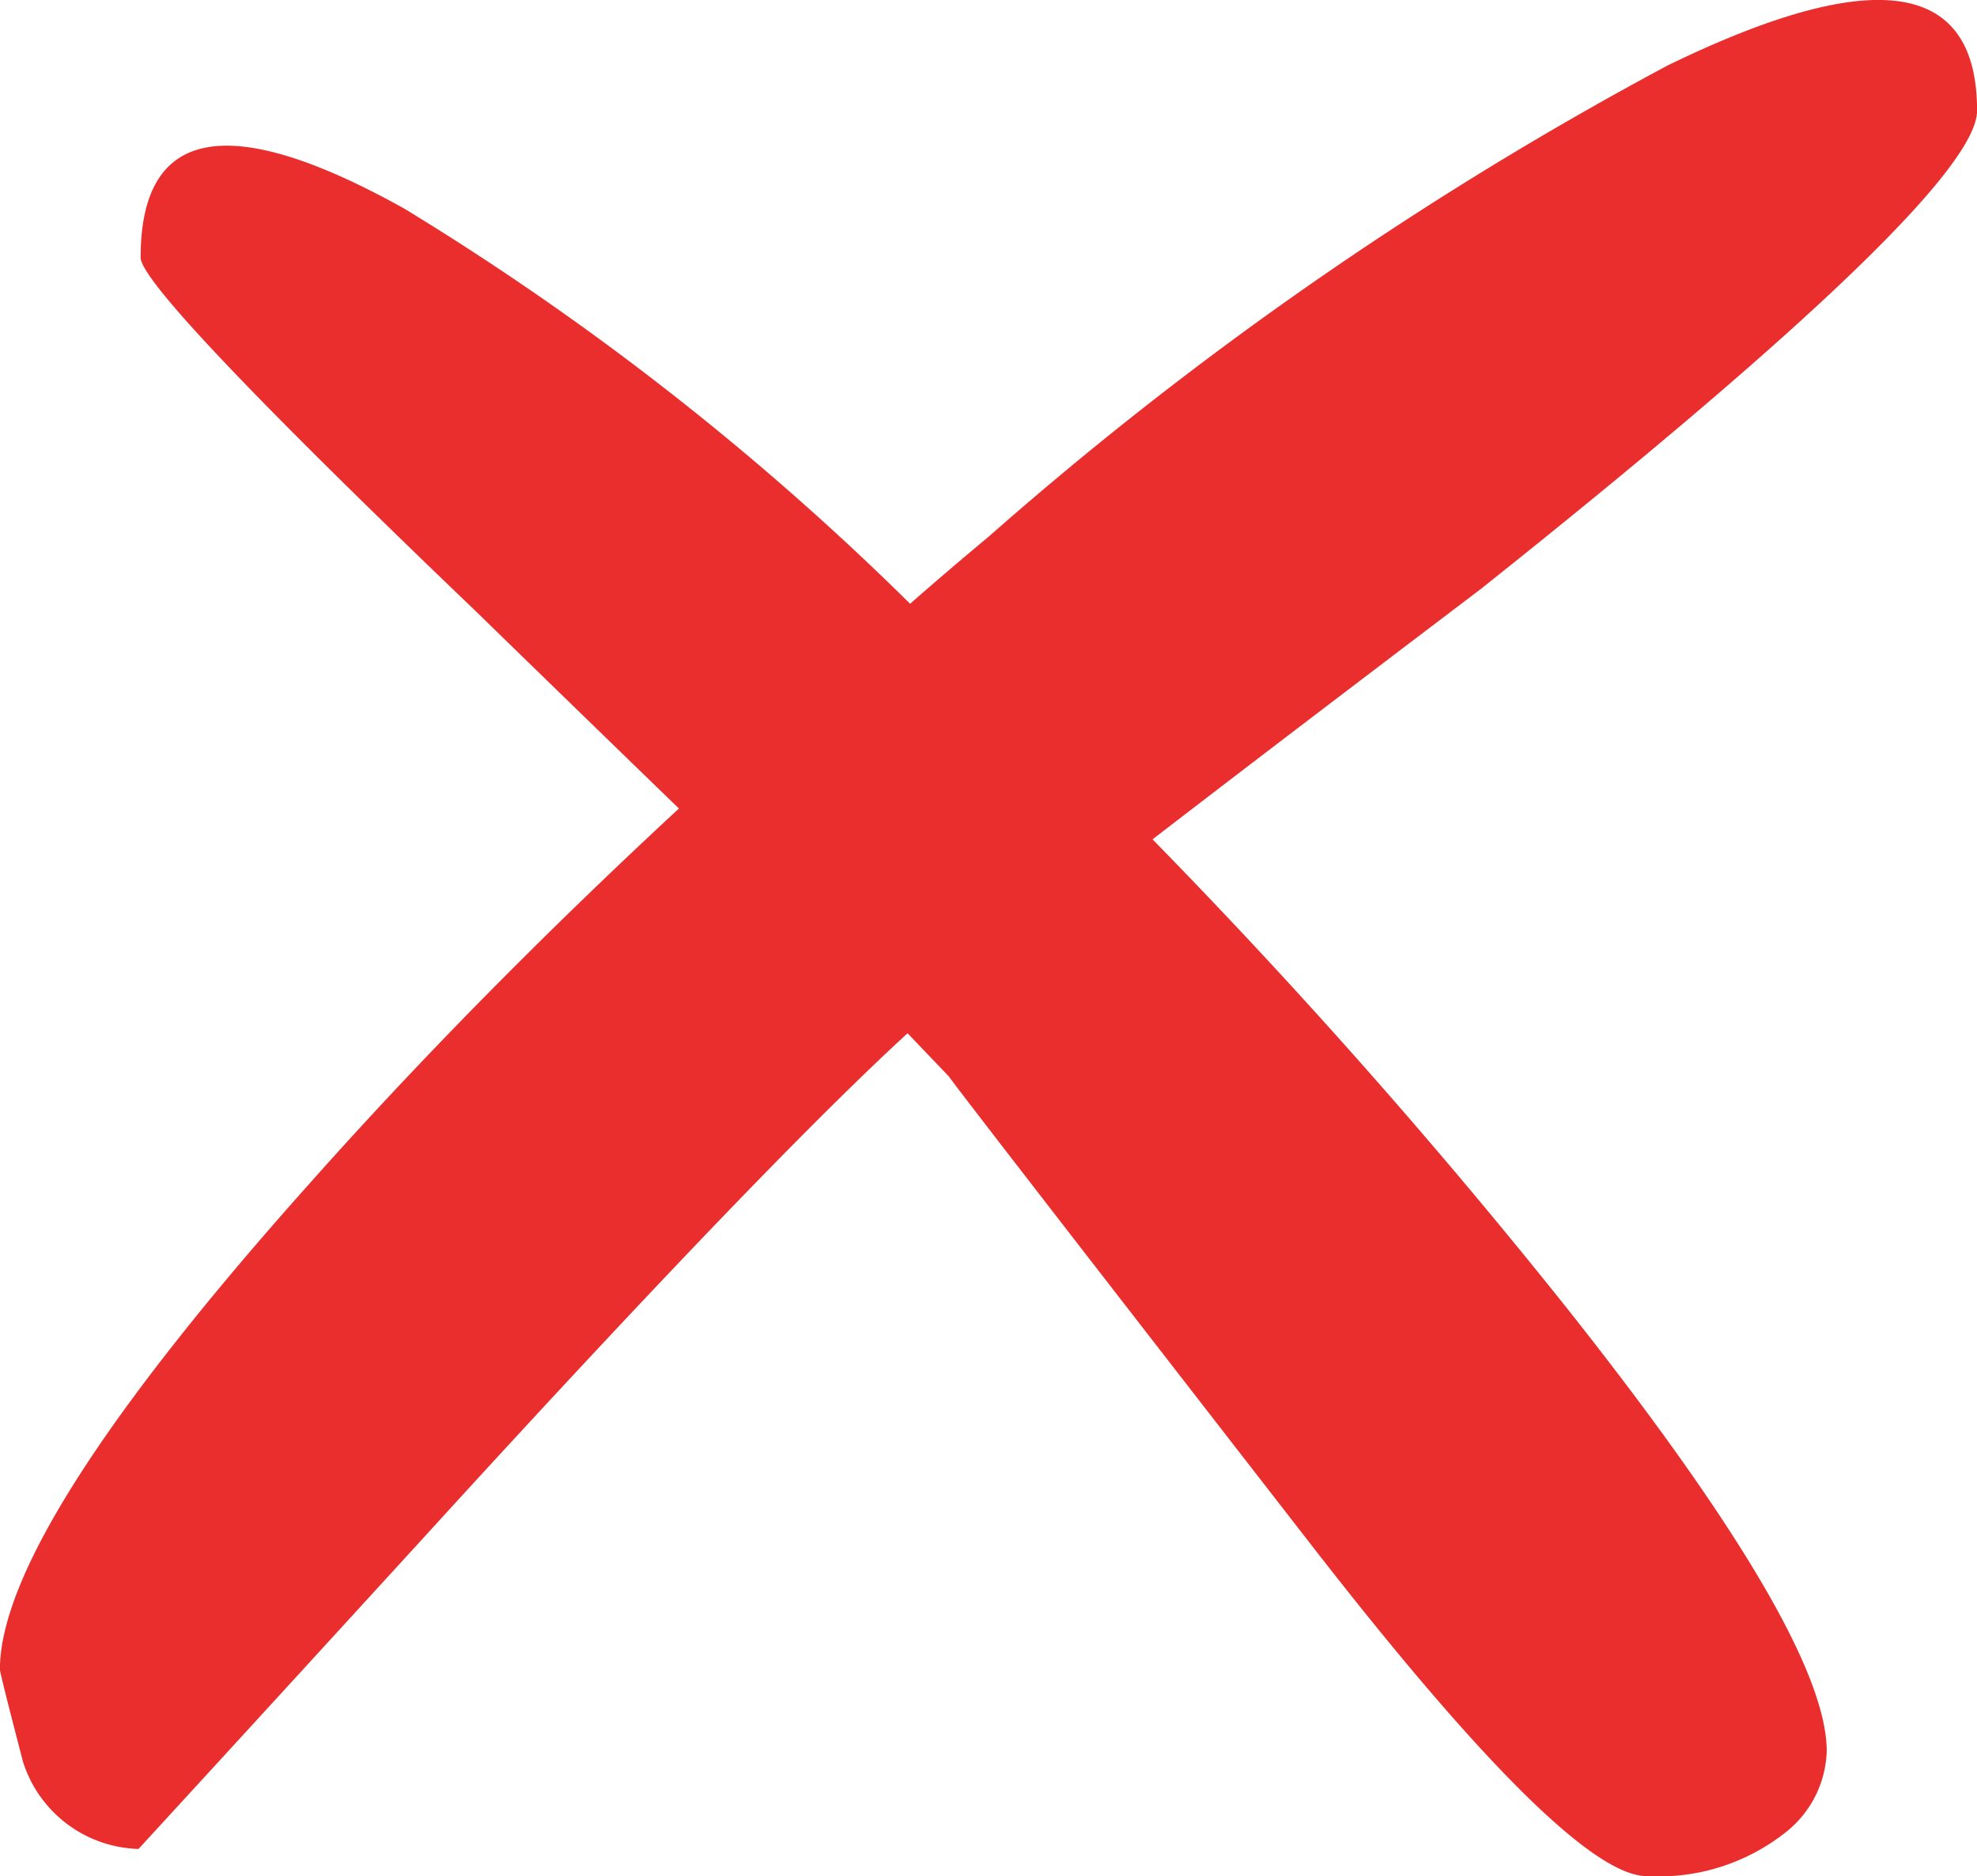
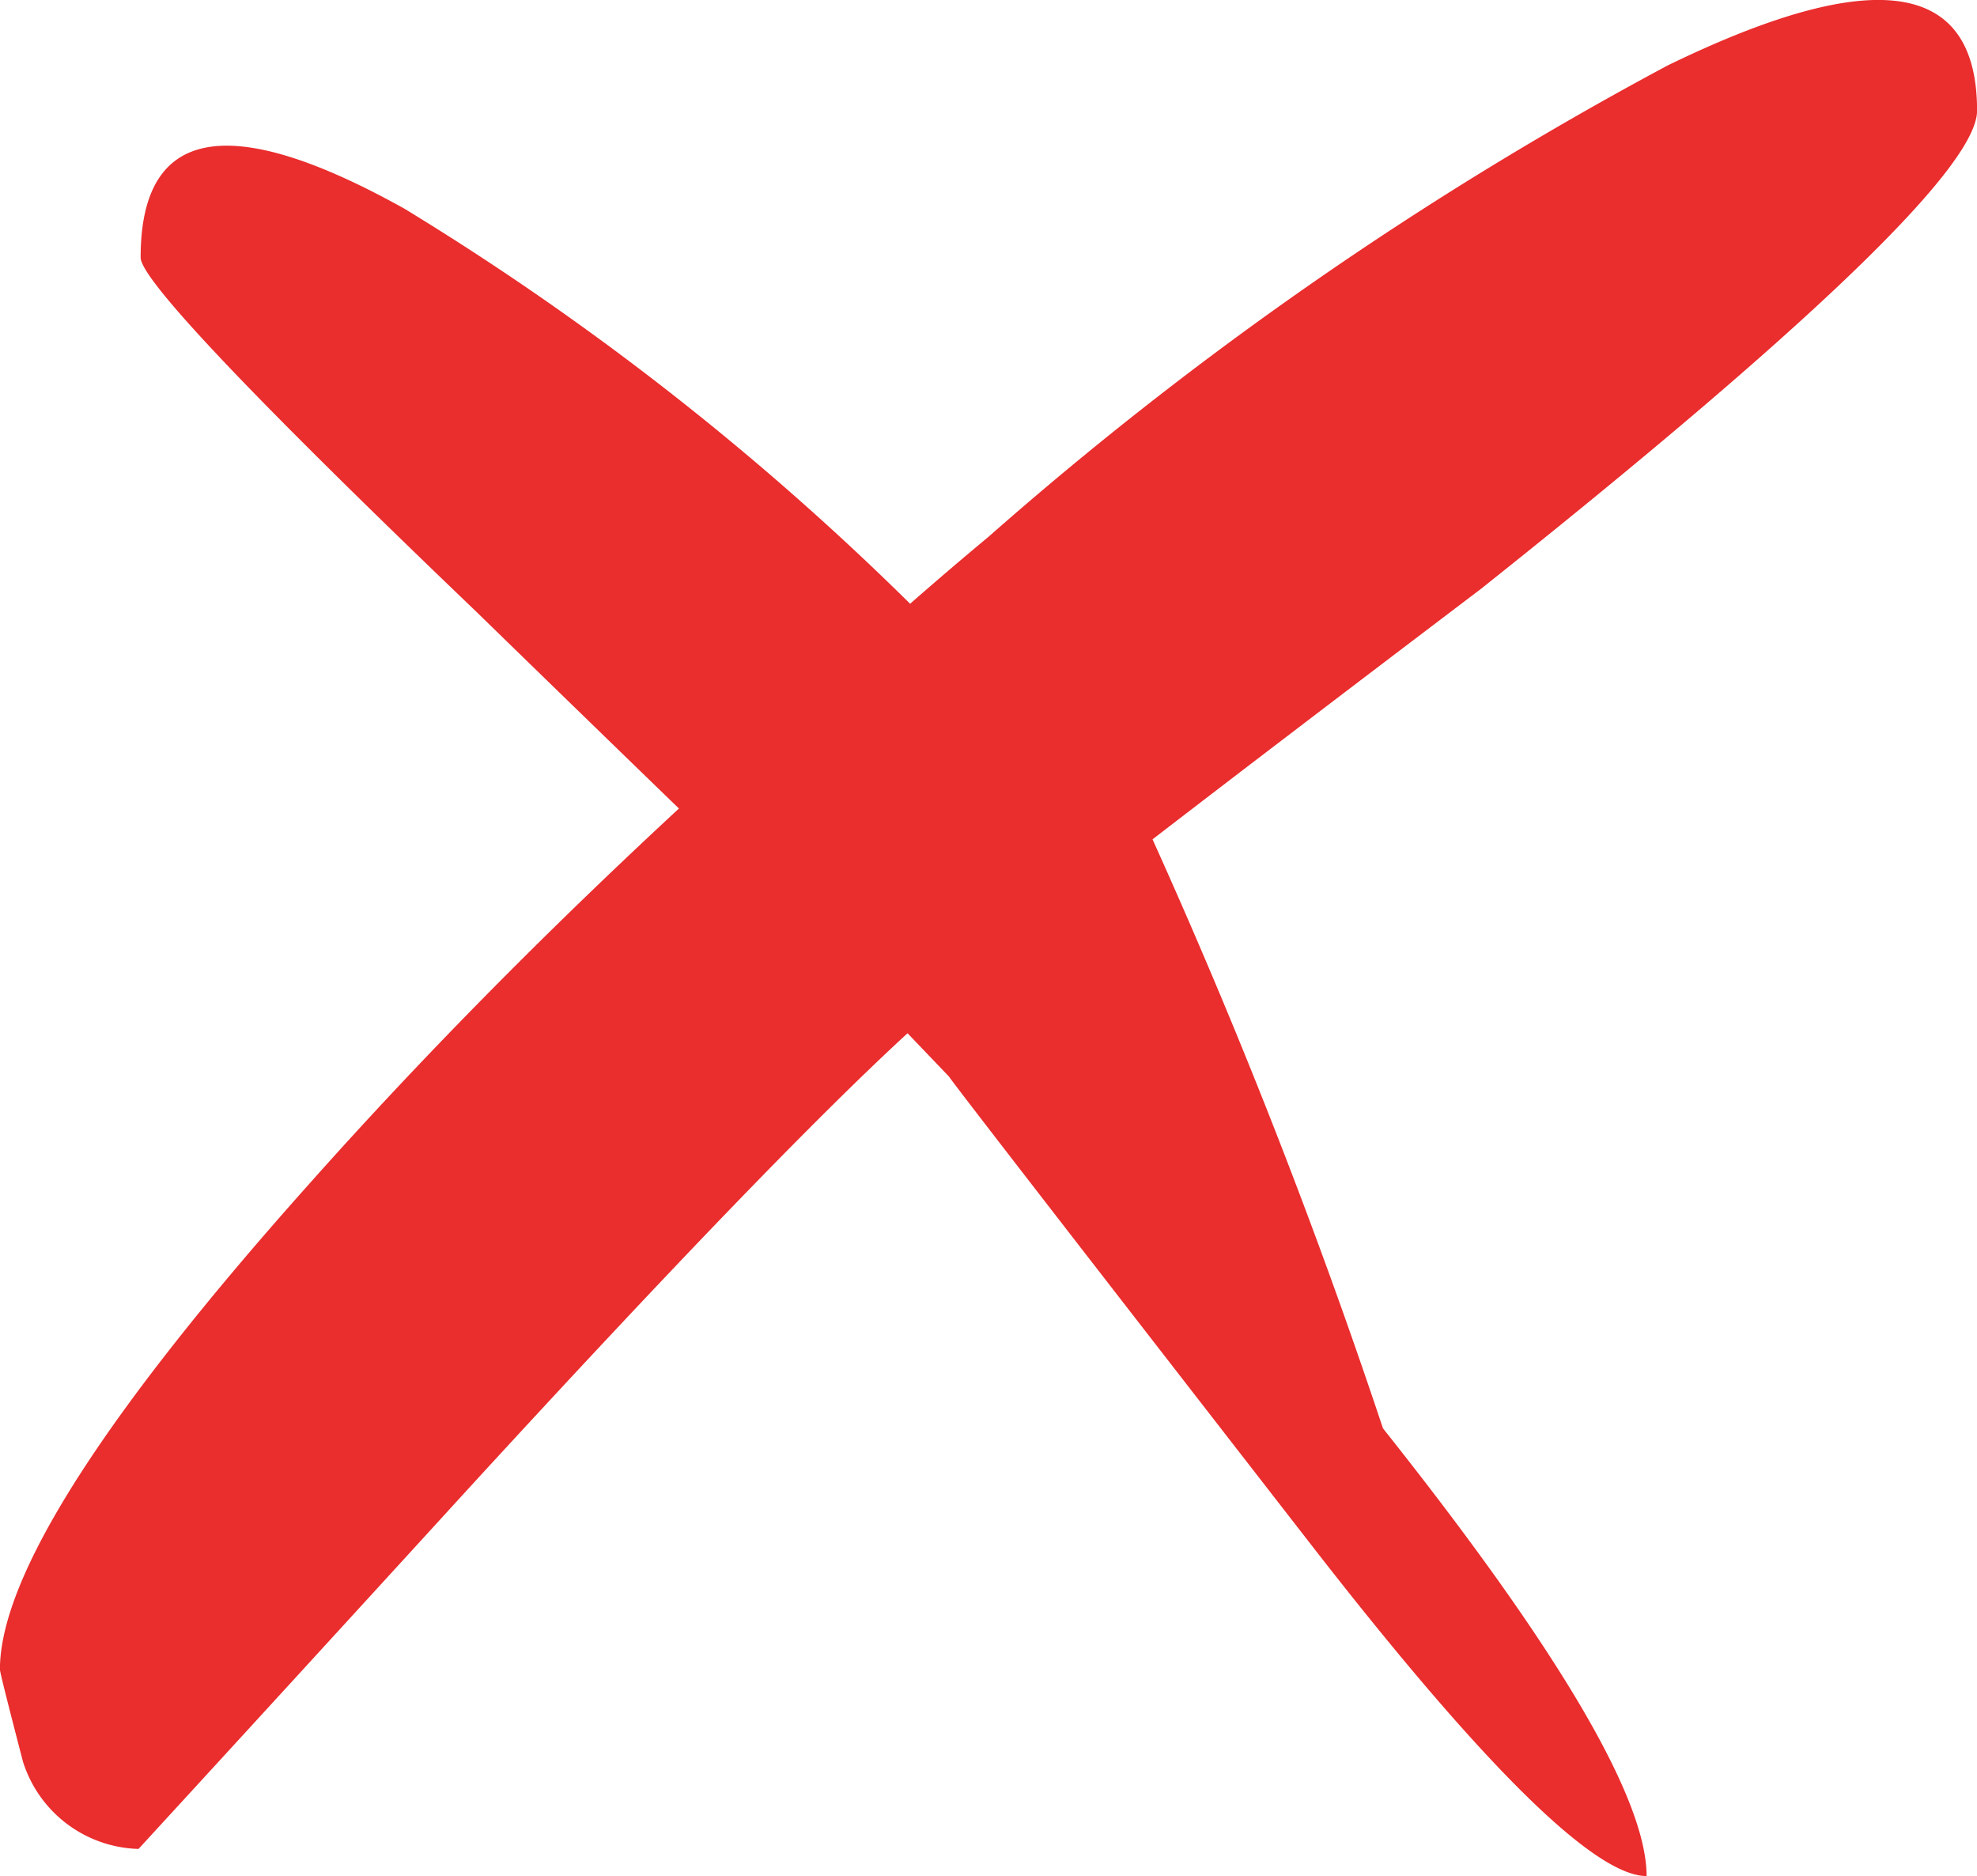
<svg xmlns="http://www.w3.org/2000/svg" width="26.245" height="24.903" viewBox="0 0 26.245 24.903">
  <g id="icon-cross" transform="translate(0)">
    <g id="Group_403" data-name="Group 403" transform="translate(0 0)">
-       <path id="Path_6022" data-name="Path 6022" d="M43.9,35.288q1.656-1.275,4.354-3.32,6.592-5.245,6.592-6.352,0-2.6-4.108-.6a47.578,47.578,0,0,0-9.014,6.255q-.521.433-1.042.89a36.758,36.758,0,0,0-6.715-5.245q-3.5-1.949-3.5.65,0,.433,4.446,4.691,1.533,1.492,2.7,2.622-2.7,2.5-4.906,4.98-4.108,4.6-4.108,6.448,0,.048.307,1.227a1.657,1.657,0,0,0,1.533,1.155q2.054-2.237,4.384-4.788,4.016-4.379,5.825-6.039l.552.577q0,.024,4.783,6.183,3.434,4.427,4.476,4.427a2.712,2.712,0,0,0,1.87-.6,1.424,1.424,0,0,0,.521-1.059q0-1.54-3.5-5.943A81.984,81.984,0,0,0,43.9,35.288Z" transform="translate(-28.6 -24.147)" fill="#ea2d2d" />
+       <path id="Path_6022" data-name="Path 6022" d="M43.9,35.288q1.656-1.275,4.354-3.32,6.592-5.245,6.592-6.352,0-2.6-4.108-.6a47.578,47.578,0,0,0-9.014,6.255q-.521.433-1.042.89a36.758,36.758,0,0,0-6.715-5.245q-3.5-1.949-3.5.65,0,.433,4.446,4.691,1.533,1.492,2.7,2.622-2.7,2.5-4.906,4.98-4.108,4.6-4.108,6.448,0,.048.307,1.227a1.657,1.657,0,0,0,1.533,1.155q2.054-2.237,4.384-4.788,4.016-4.379,5.825-6.039l.552.577q0,.024,4.783,6.183,3.434,4.427,4.476,4.427q0-1.54-3.5-5.943A81.984,81.984,0,0,0,43.9,35.288Z" transform="translate(-28.6 -24.147)" fill="#ea2d2d" />
    </g>
  </g>
</svg>